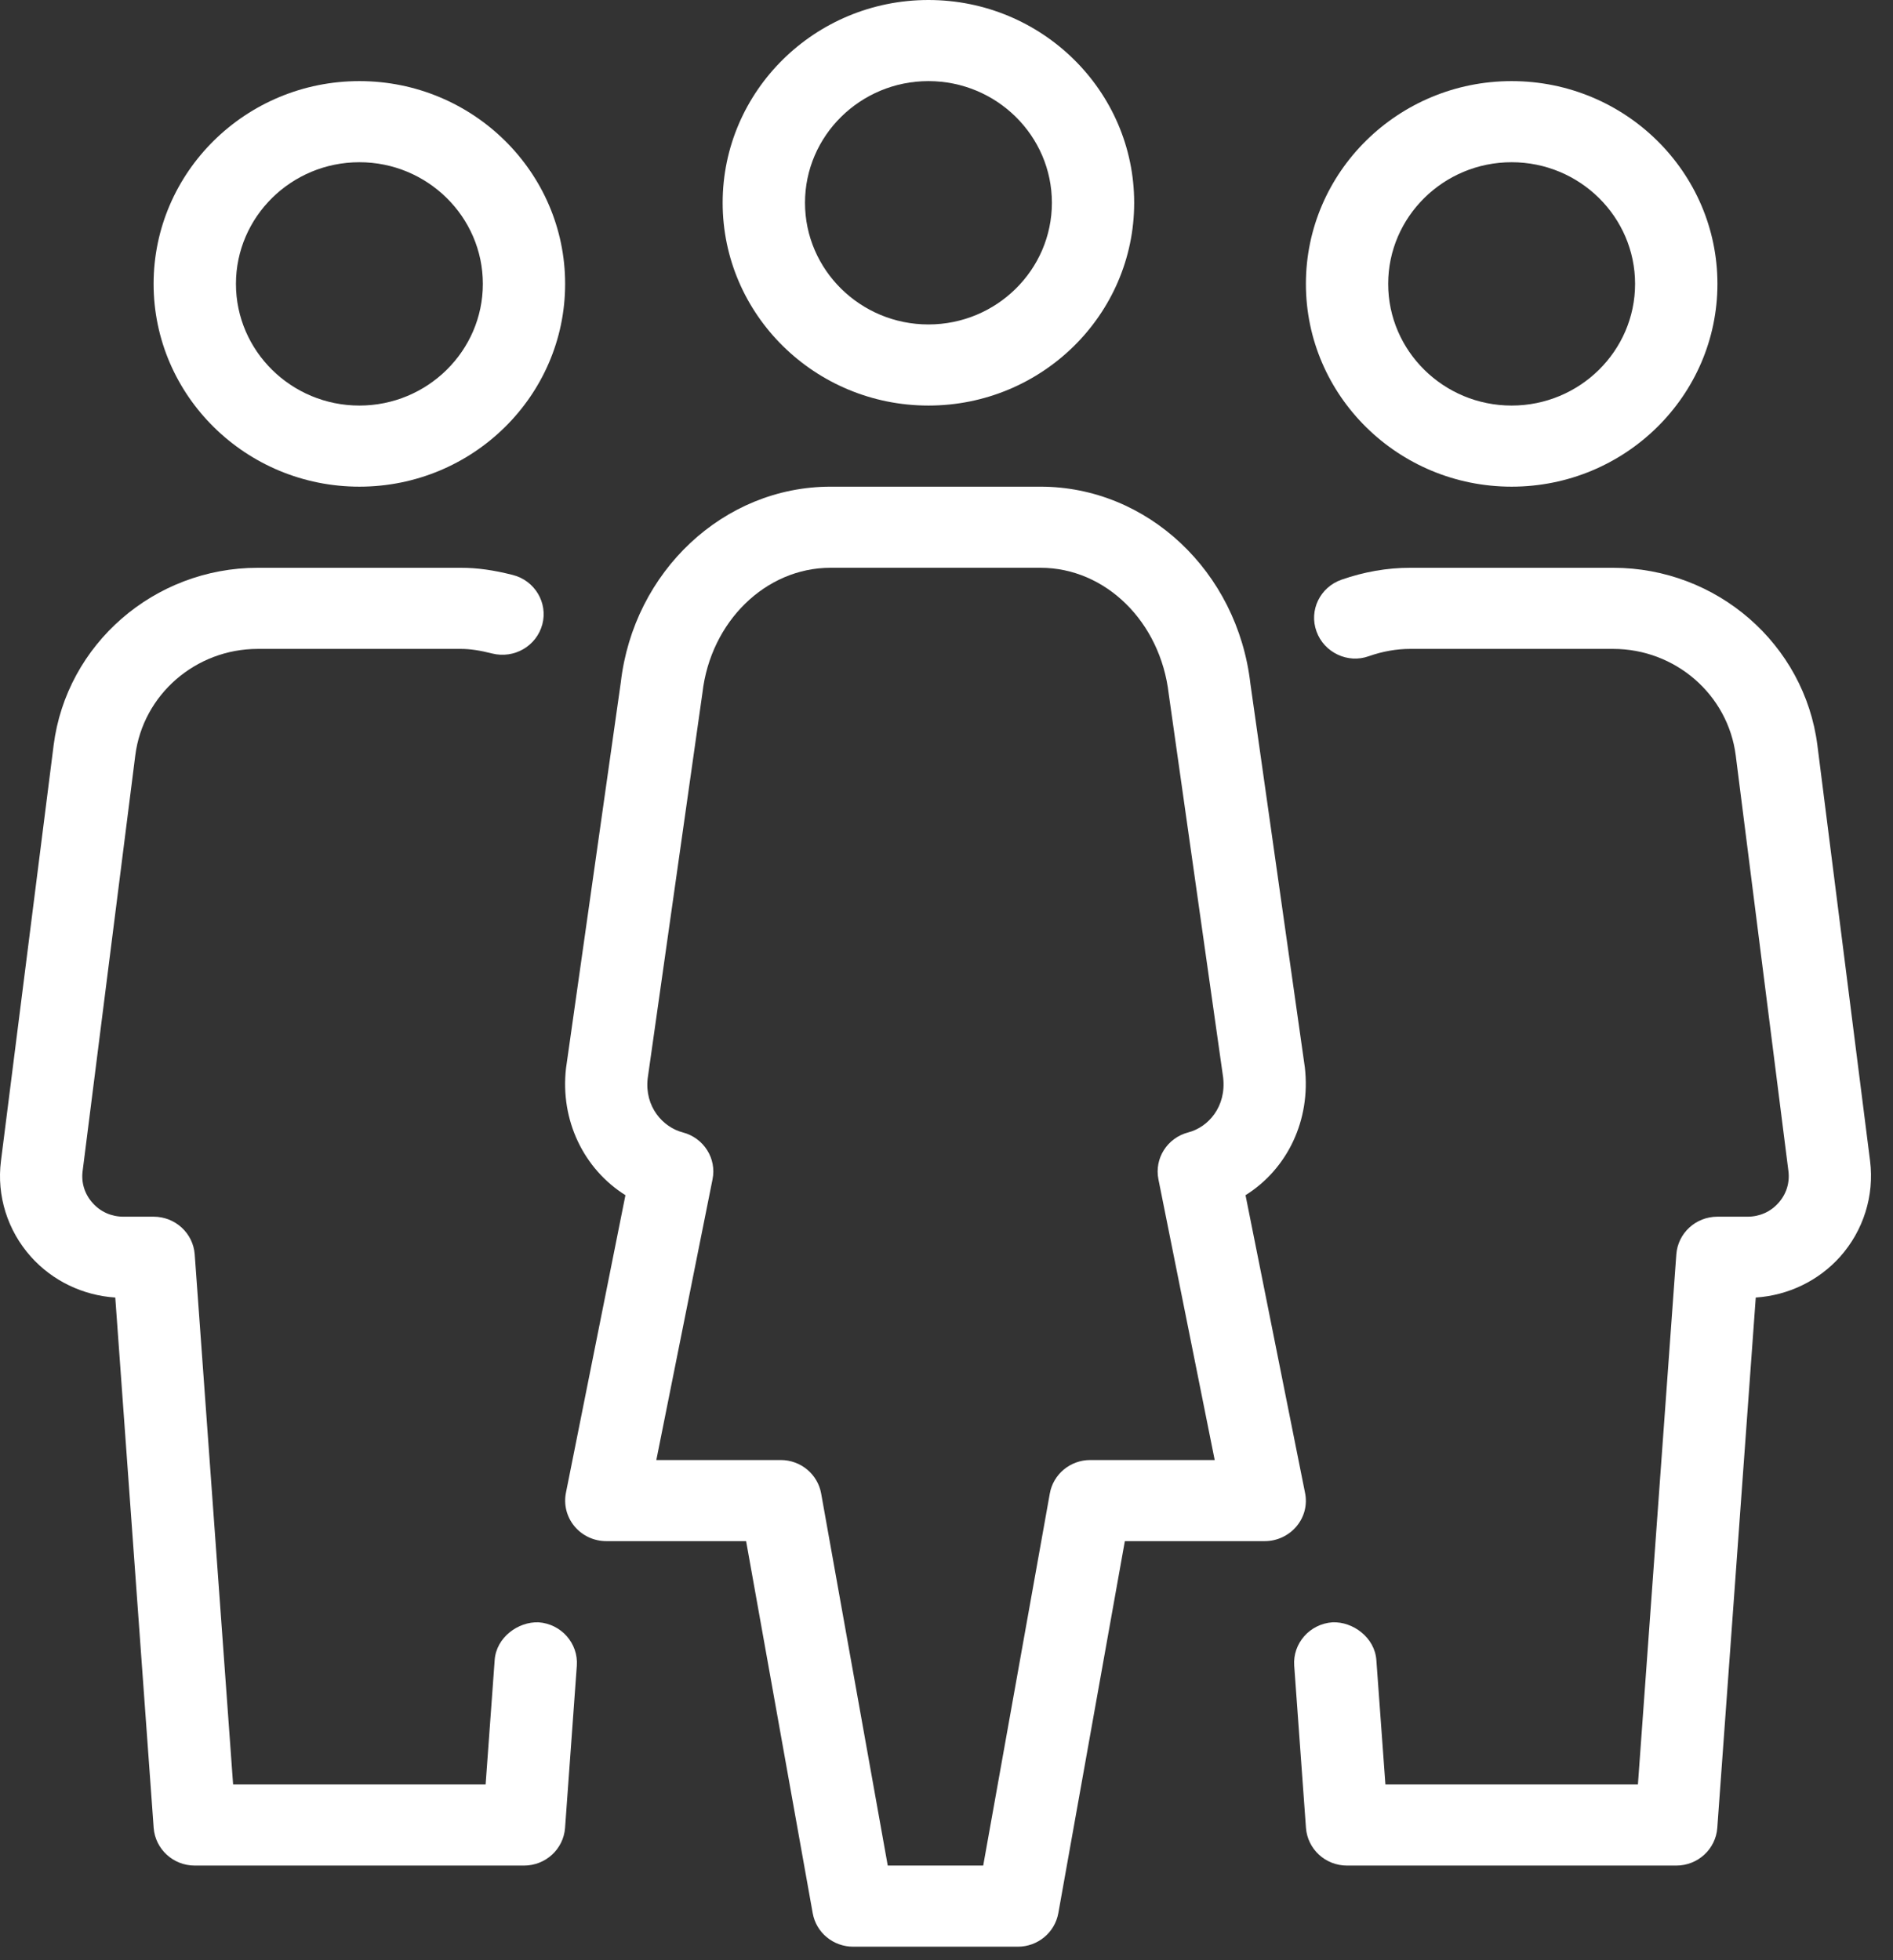
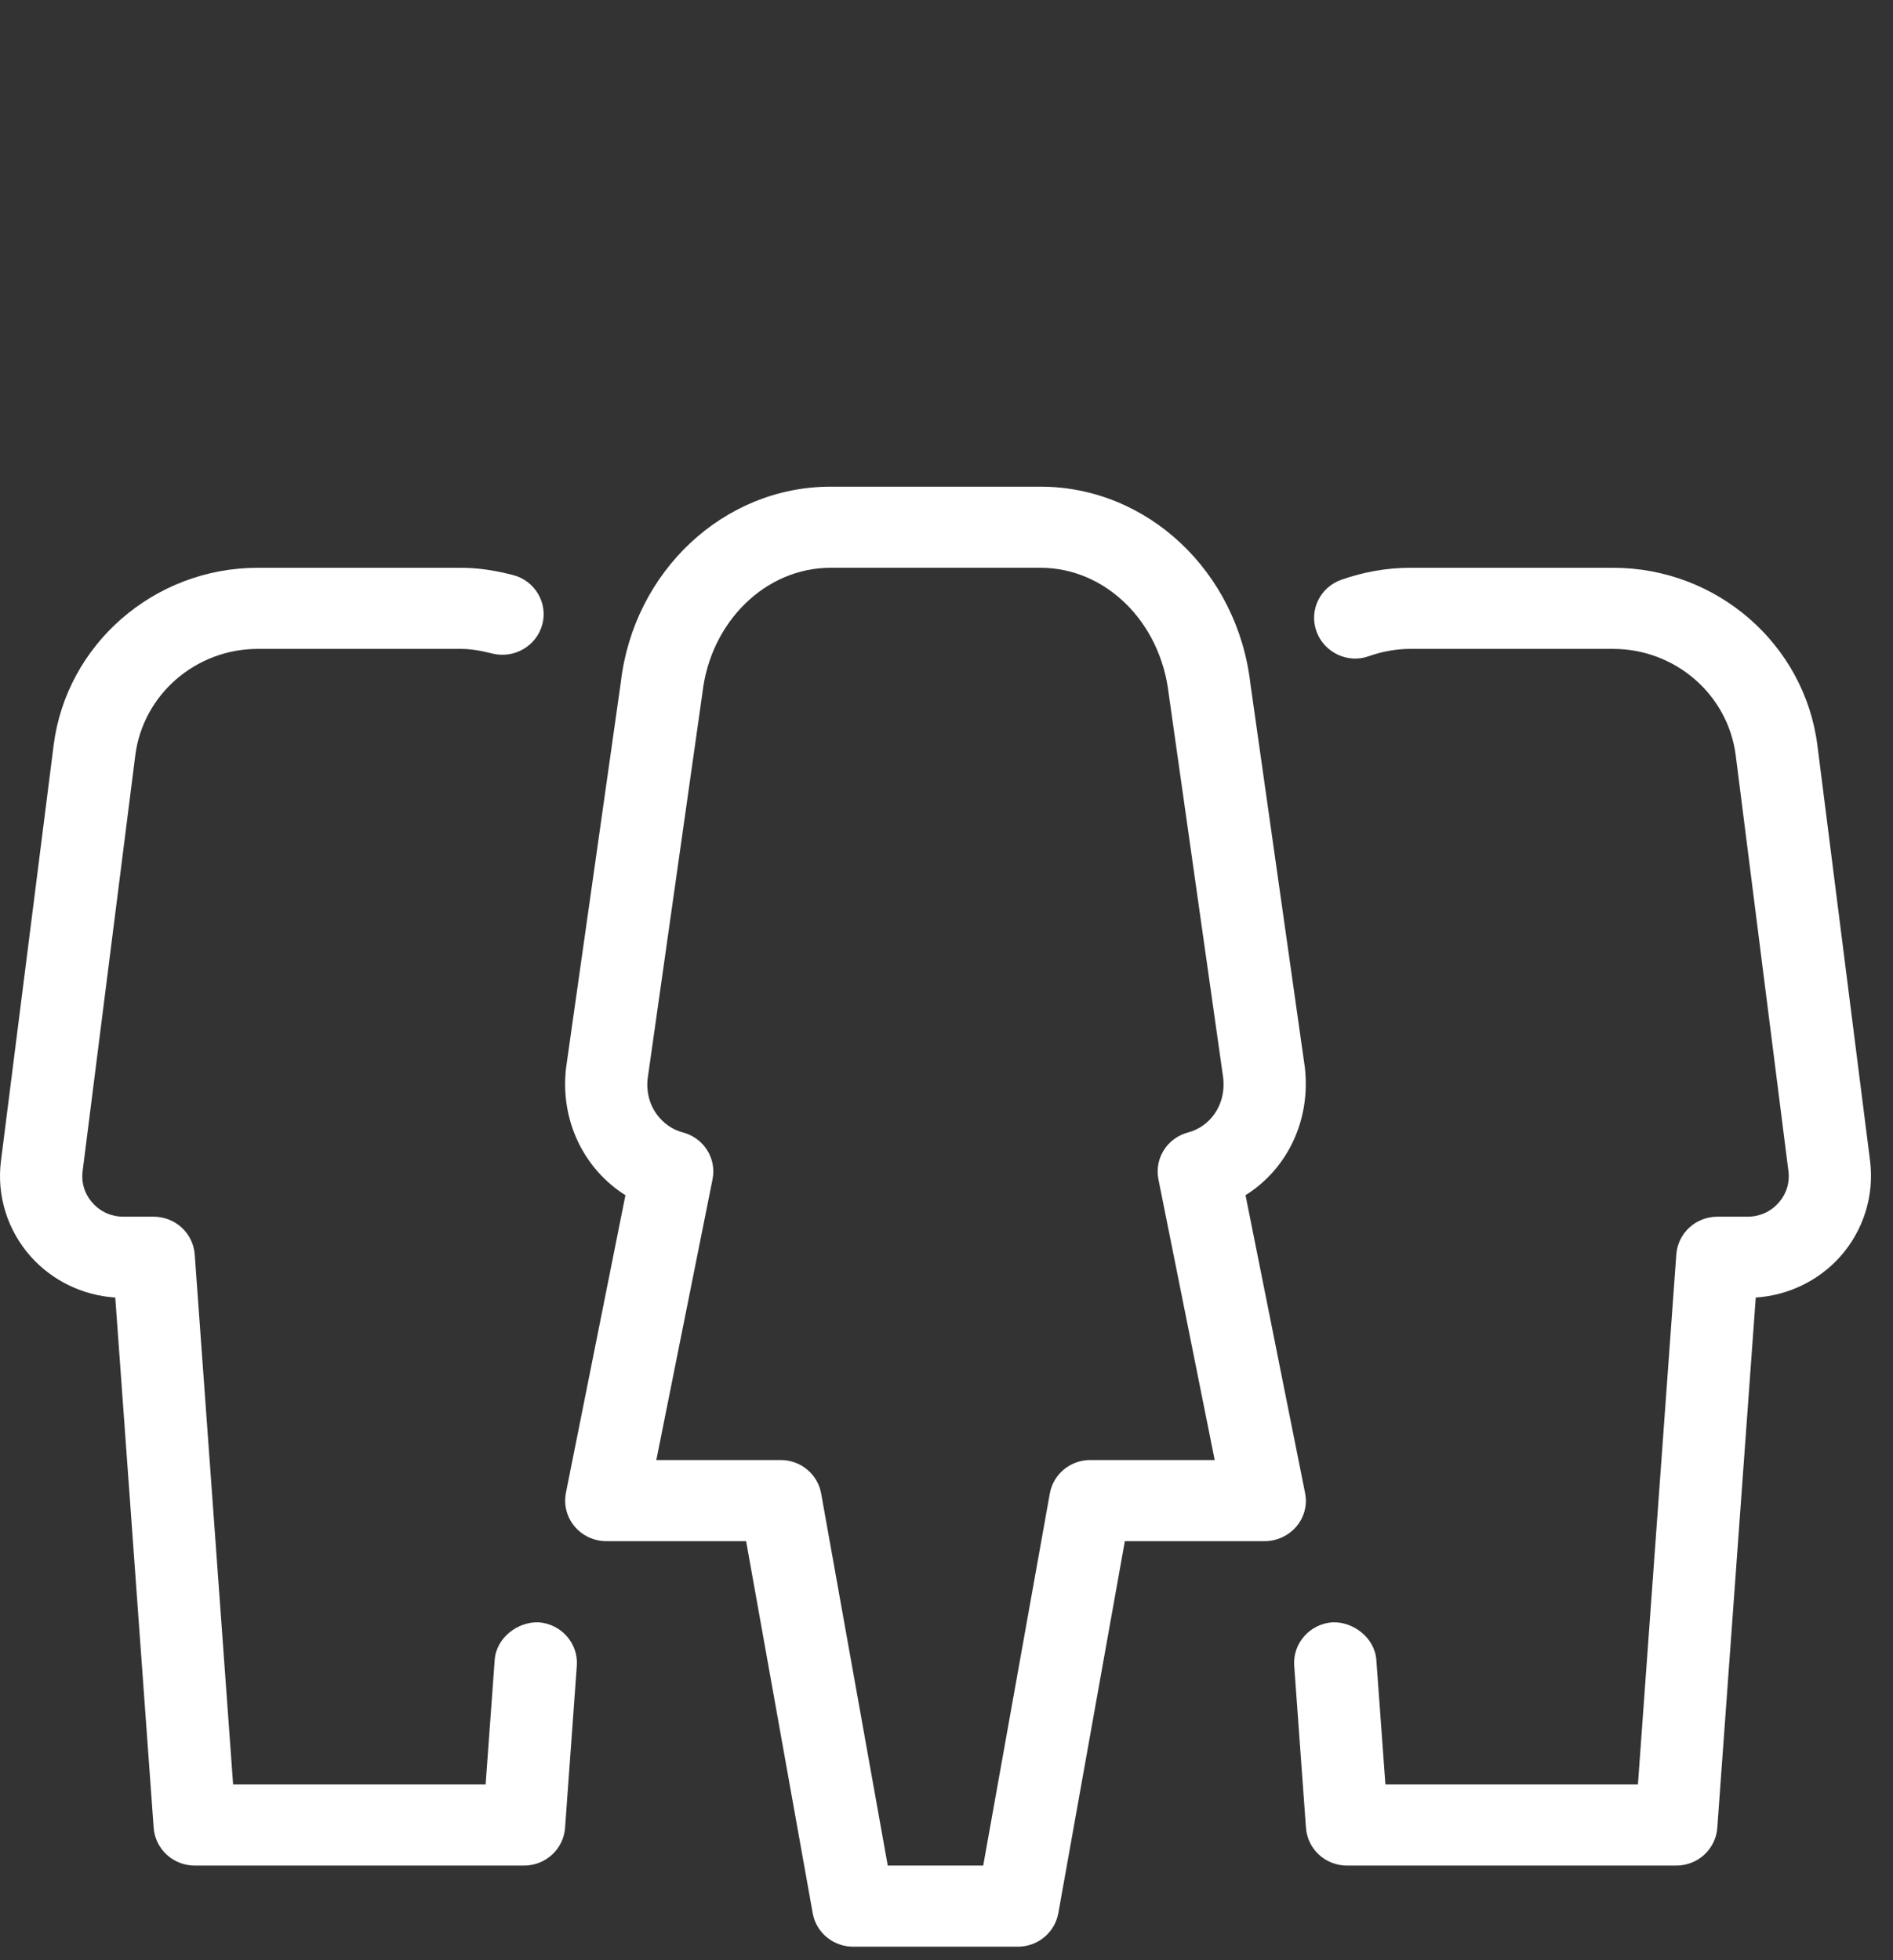
<svg xmlns="http://www.w3.org/2000/svg" width="28px" height="29px" viewBox="0 0 28 29" version="1.1">
  <rect x="0" y="0" width="28" height="29" fill="#333333" stroke="none" />
  <title>60F2A770-6C74-4EEE-A7D3-F96F12CDBF25</title>
  <desc>Created with sketchtool.</desc>
  <g id="Landing-page" stroke="none" stroke-width="1" fill="none" fill-rule="evenodd">
    <g id="Project-profile/no-image" transform="translate(-838, -1791)" fill="#FFFFFF">
      <g id="Group-78" transform="translate(838, 1791)">
-         <path d="M5.316,2.4 C4.309,2.4 3.49,3.208 3.49,4.2 C3.49,5.192 4.309,6 5.316,6 C6.322,6 7.142,5.192 7.142,4.2 C7.142,3.208 6.322,2.4 5.316,2.4 M5.316,7.2 C3.637,7.2 2.272,5.855 2.272,4.2 C2.272,2.545 3.637,1.2 5.316,1.2 C6.994,1.2 8.359,2.545 8.359,4.2 C8.359,5.855 6.994,7.2 5.316,7.2" id="Fill-66" />
-         <path d="M22.359,2.4 C21.352,2.4 20.533,3.208 20.533,4.2 C20.533,5.192 21.352,6 22.359,6 C23.366,6 24.185,5.192 24.185,4.2 C24.185,3.208 23.366,2.4 22.359,2.4 M22.359,7.2 C20.68,7.2 19.316,5.855 19.316,4.2 C19.316,2.545 20.68,1.2 22.359,1.2 C24.038,1.2 25.403,2.545 25.403,4.2 C25.403,5.855 24.038,7.2 22.359,7.2" id="Fill-68" />
-         <path d="M13.733,1.2 C12.726,1.2 11.907,2.008 11.907,3 C11.907,3.992 12.726,4.8 13.733,4.8 C14.74,4.8 15.559,3.992 15.559,3 C15.559,2.008 14.74,1.2 13.733,1.2 M13.733,6 C12.054,6 10.689,4.655 10.689,3 C10.689,1.345 12.054,0 13.733,0 C15.412,0 16.776,1.345 16.776,3 C16.776,4.655 15.412,6 13.733,6" id="Fill-70" />
        <path d="M7.75,27.6 L2.881,27.6 C2.561,27.6 2.297,27.356 2.273,27.042 L1.705,19.196 C1.226,19.165 0.776,18.949 0.457,18.592 C0.111,18.205 -0.051,17.689 0.014,17.177 L0.793,11.027 C0.983,9.529 2.282,8.4 3.813,8.4 L6.818,8.4 C7.059,8.4 7.301,8.434 7.584,8.506 C7.91,8.588 8.106,8.917 8.022,9.236 C7.937,9.557 7.607,9.75 7.279,9.668 C7.099,9.622 6.953,9.6 6.818,9.6 L3.813,9.6 C2.894,9.6 2.115,10.277 2.001,11.176 L1.222,17.326 C1.2,17.498 1.252,17.666 1.37,17.797 C1.486,17.928 1.648,18 1.825,18 L2.272,18 C2.592,18 2.857,18.244 2.88,18.558 L3.448,26.4 L7.183,26.4 L7.317,24.558 C7.341,24.224 7.664,23.989 7.967,24.001 C8.302,24.025 8.555,24.312 8.532,24.642 L8.358,27.042 C8.335,27.356 8.071,27.6 7.75,27.6" id="Fill-72" />
        <path d="M24.794,27.6 L19.924,27.6 C19.604,27.6 19.34,27.356 19.317,27.042 L19.143,24.642 C19.12,24.312 19.373,24.025 19.708,24.001 C20.011,23.988 20.333,24.224 20.358,24.558 L20.492,26.4 L24.227,26.4 L24.795,18.558 C24.818,18.244 25.082,18 25.403,18 L25.849,18 C26.027,18 26.189,17.928 26.305,17.797 C26.423,17.666 26.475,17.498 26.453,17.324 L25.674,11.177 C25.56,10.277 24.781,9.6 23.861,9.6 L20.857,9.6 C20.657,9.6 20.453,9.636 20.249,9.707 C19.937,9.822 19.585,9.654 19.473,9.342 C19.359,9.03 19.525,8.687 19.843,8.576 C20.176,8.46 20.517,8.4 20.857,8.4 L23.861,8.4 C25.393,8.4 26.692,9.529 26.882,11.028 L27.661,17.176 C27.725,17.689 27.563,18.205 27.218,18.592 C26.899,18.949 26.448,19.165 25.97,19.196 L25.401,27.042 C25.378,27.356 25.114,27.6 24.794,27.6" id="Fill-74" />
        <path d="M13.131,27.6 L14.543,27.6 L15.528,22.096 C15.579,21.809 15.831,21.6 16.127,21.6 L17.967,21.6 L17.135,17.449 C17.072,17.138 17.265,16.834 17.576,16.753 C17.872,16.676 18.142,16.373 18.092,15.94 L17.287,10.266 C17.164,9.196 16.35,8.4 15.391,8.4 L12.284,8.4 C11.326,8.4 10.511,9.196 10.39,10.25 L9.58,15.955 C9.533,16.373 9.804,16.676 10.099,16.753 C10.409,16.834 10.603,17.138 10.539,17.449 L9.708,21.6 L11.547,21.6 C11.843,21.6 12.095,21.809 12.146,22.096 L13.131,27.6 Z M15.055,28.8 L12.62,28.8 C12.324,28.8 12.072,28.591 12.021,28.304 L11.036,22.8 L8.968,22.8 C8.786,22.8 8.613,22.72 8.497,22.58 C8.382,22.442 8.336,22.26 8.371,22.084 L9.251,17.682 C8.638,17.297 8.284,16.579 8.372,15.804 L9.182,10.099 C9.371,8.453 10.706,7.2 12.284,7.2 L15.391,7.2 C16.968,7.2 18.304,8.453 18.495,10.115 L19.3,15.788 C19.392,16.576 19.038,17.297 18.423,17.682 L19.303,22.084 C19.34,22.26 19.294,22.442 19.178,22.58 C19.061,22.72 18.888,22.8 18.707,22.8 L16.638,22.8 L15.654,28.304 C15.602,28.591 15.35,28.8 15.055,28.8 L15.055,28.8 Z" id="Fill-76" />
      </g>
    </g>
  </g>
</svg>